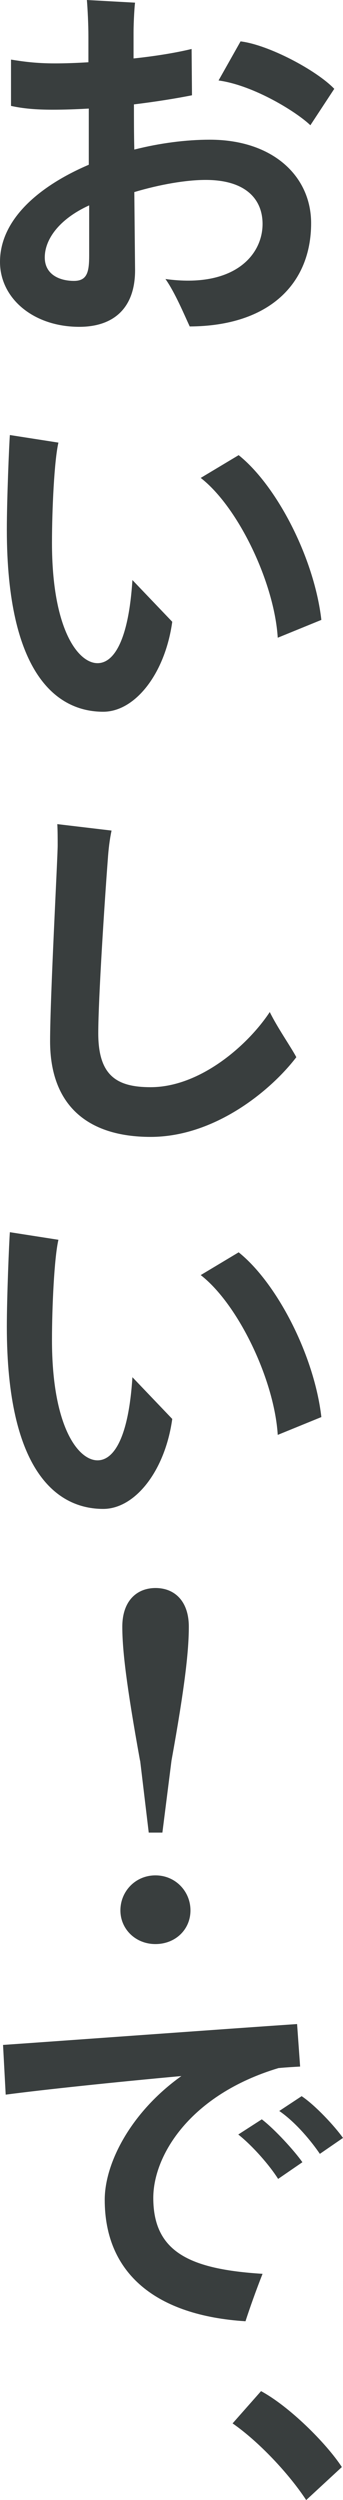
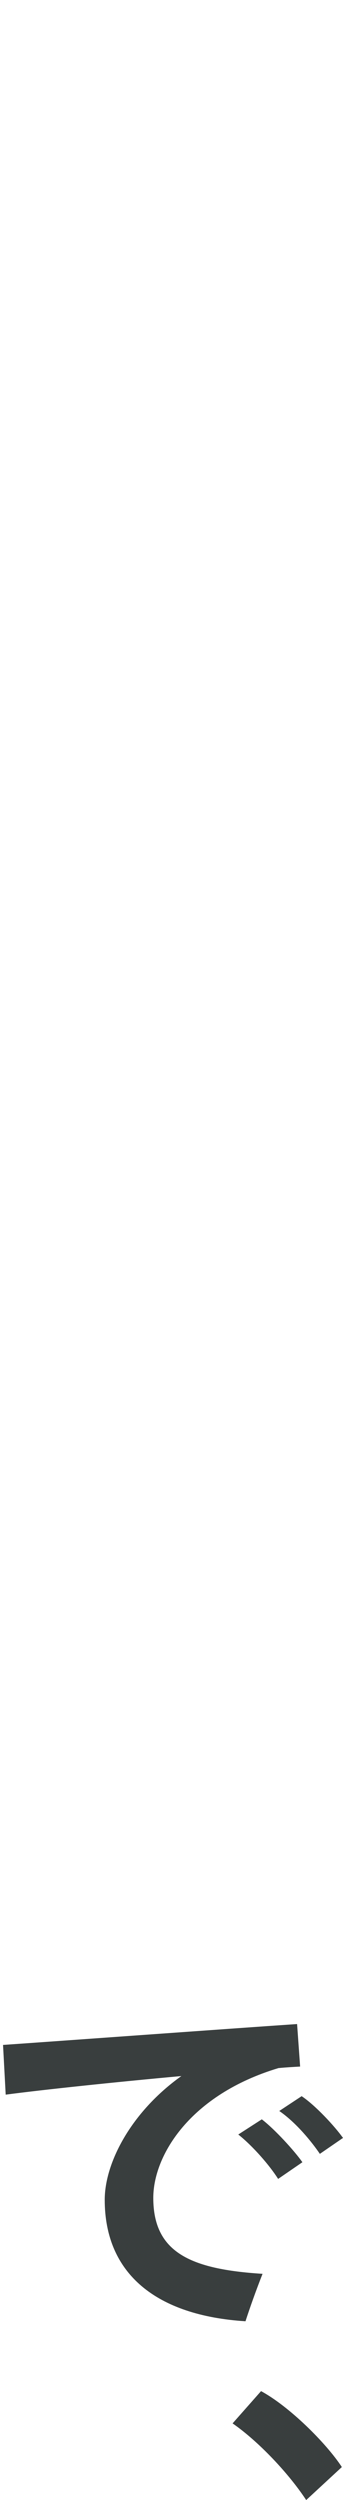
<svg xmlns="http://www.w3.org/2000/svg" id="_レイヤー_2" viewBox="0 0 27.12 197.58">
  <defs>
    <style>.cls-1{fill:#393e3e;stroke-width:0px;}</style>
  </defs>
  <g id="_レイヤー_2-2">
-     <path class="cls-1" d="m24.6,17.64c0,4.77-3.3,8.13-9.6,8.16-.42-.9-1.17-2.7-1.92-3.75,5.43.75,7.68-1.89,7.68-4.35,0-1.92-1.29-3.48-4.5-3.48-1.56,0-3.63.36-5.64.96l.06,6.18c0,3.03-1.74,4.47-4.41,4.47-3.63,0-6.27-2.25-6.27-5.13,0-3.36,3.09-6,7.02-7.68v-4.44c-1.02.06-1.98.09-2.85.09-1.35,0-2.34-.09-3.3-.3v-3.66c.93.15,1.95.3,3.48.3.78,0,1.68-.03,2.64-.09v-2.04c0-.96-.06-2.13-.12-2.88l3.81.21c-.03.12-.12,1.41-.12,2.37v2.04c1.71-.18,3.36-.45,4.59-.75l.03,3.66c-1.2.24-2.85.51-4.59.72,0,1.14,0,2.37.03,3.57,2.01-.51,4.08-.78,5.97-.78,4.98,0,8.01,2.88,8.01,6.6Zm-17.55,2.55v-3.96c-2.43,1.11-3.51,2.73-3.51,4.11s1.2,1.86,2.31,1.86c1.05,0,1.2-.72,1.2-2.01Zm17.49-10.29c-1.05-1.02-4.44-3.15-7.26-3.54l1.74-3.09c2.22.27,6,2.28,7.41,3.75l-1.89,2.88Z" />
-     <path class="cls-1" d="m.54,41.85c0-2.37.18-6.69.24-7.47l3.84.6c-.33,1.41-.51,5.31-.51,7.92,0,6.84,2.07,9.51,3.6,9.51,1.32,0,2.46-1.86,2.76-6.57l3.15,3.3c-.57,4.11-2.94,7.11-5.46,7.11-3.63,0-7.62-2.94-7.62-14.4Zm15.33-4.08l3-1.8c3,2.4,5.97,8.1,6.54,13.02l-3.45,1.41c-.27-4.35-3.12-10.32-6.09-12.63Z" />
-     <path class="cls-1" d="m23.43,83.55c-2.04,2.67-6.48,6.3-11.52,6.3s-7.95-2.55-7.95-7.56c0-3.48.6-14.52.6-15.48,0-.45,0-1.2-.03-1.68l4.29.51c-.15.72-.24,1.44-.3,2.34-.24,3.15-.75,10.95-.75,13.68,0,3.36,1.47,4.26,4.14,4.26,3.9,0,7.68-3.3,9.42-5.94.6,1.23,1.71,2.82,2.1,3.57Z" />
-     <path class="cls-1" d="m.54,104.85c0-2.37.18-6.69.24-7.47l3.84.6c-.33,1.41-.51,5.31-.51,7.92,0,6.84,2.07,9.51,3.6,9.51,1.32,0,2.46-1.86,2.76-6.57l3.15,3.3c-.57,4.11-2.94,7.11-5.46,7.11-3.63,0-7.62-2.94-7.62-14.4Zm15.33-4.08l3-1.8c3,2.4,5.97,8.1,6.54,13.02l-3.45,1.41c-.27-4.35-3.12-10.32-6.09-12.63Z" />
-     <path class="cls-1" d="m9.52,150.98c0-1.51,1.19-2.77,2.77-2.77s2.77,1.26,2.77,2.77-1.19,2.66-2.77,2.66-2.77-1.19-2.77-2.66Zm1.55-11.84c-1.08-5.98-1.4-8.75-1.4-10.58,0-2.05,1.15-3.06,2.63-3.06s2.63,1.01,2.63,3.06c0,1.84-.29,4.61-1.37,10.58l-.72,5.69h-1.08l-.68-5.69Z" />
    <path class="cls-1" d="m20.76,179.7c-.51,1.29-1.02,2.73-1.35,3.75-7.05-.45-11.13-3.75-11.13-9.6,0-2.91,2.07-6.93,6.06-9.78-5.25.48-10.95,1.08-13.89,1.47l-.21-3.93c3.93-.27,17.94-1.29,23.25-1.65l.24,3.36c-.51.03-1.08.06-1.71.12-6.99,2.1-9.9,6.9-9.9,10.26,0,4.29,2.91,5.64,8.64,6Zm3.15-8.82l-1.92,1.32c-.66-1.05-1.98-2.58-3.15-3.51l1.86-1.2c1.02.78,2.58,2.49,3.21,3.39Zm3.21-1.92l-1.83,1.26c-.63-.93-1.86-2.46-3.21-3.39l1.77-1.17c1.08.72,2.61,2.37,3.27,3.3Z" />
    <path class="cls-1" d="m24.21,197.58c-1.38-2.1-3.75-4.62-5.82-6.06l2.25-2.55c2.22,1.2,5.13,4.08,6.39,6l-2.82,2.61Z" />
  </g>
</svg>